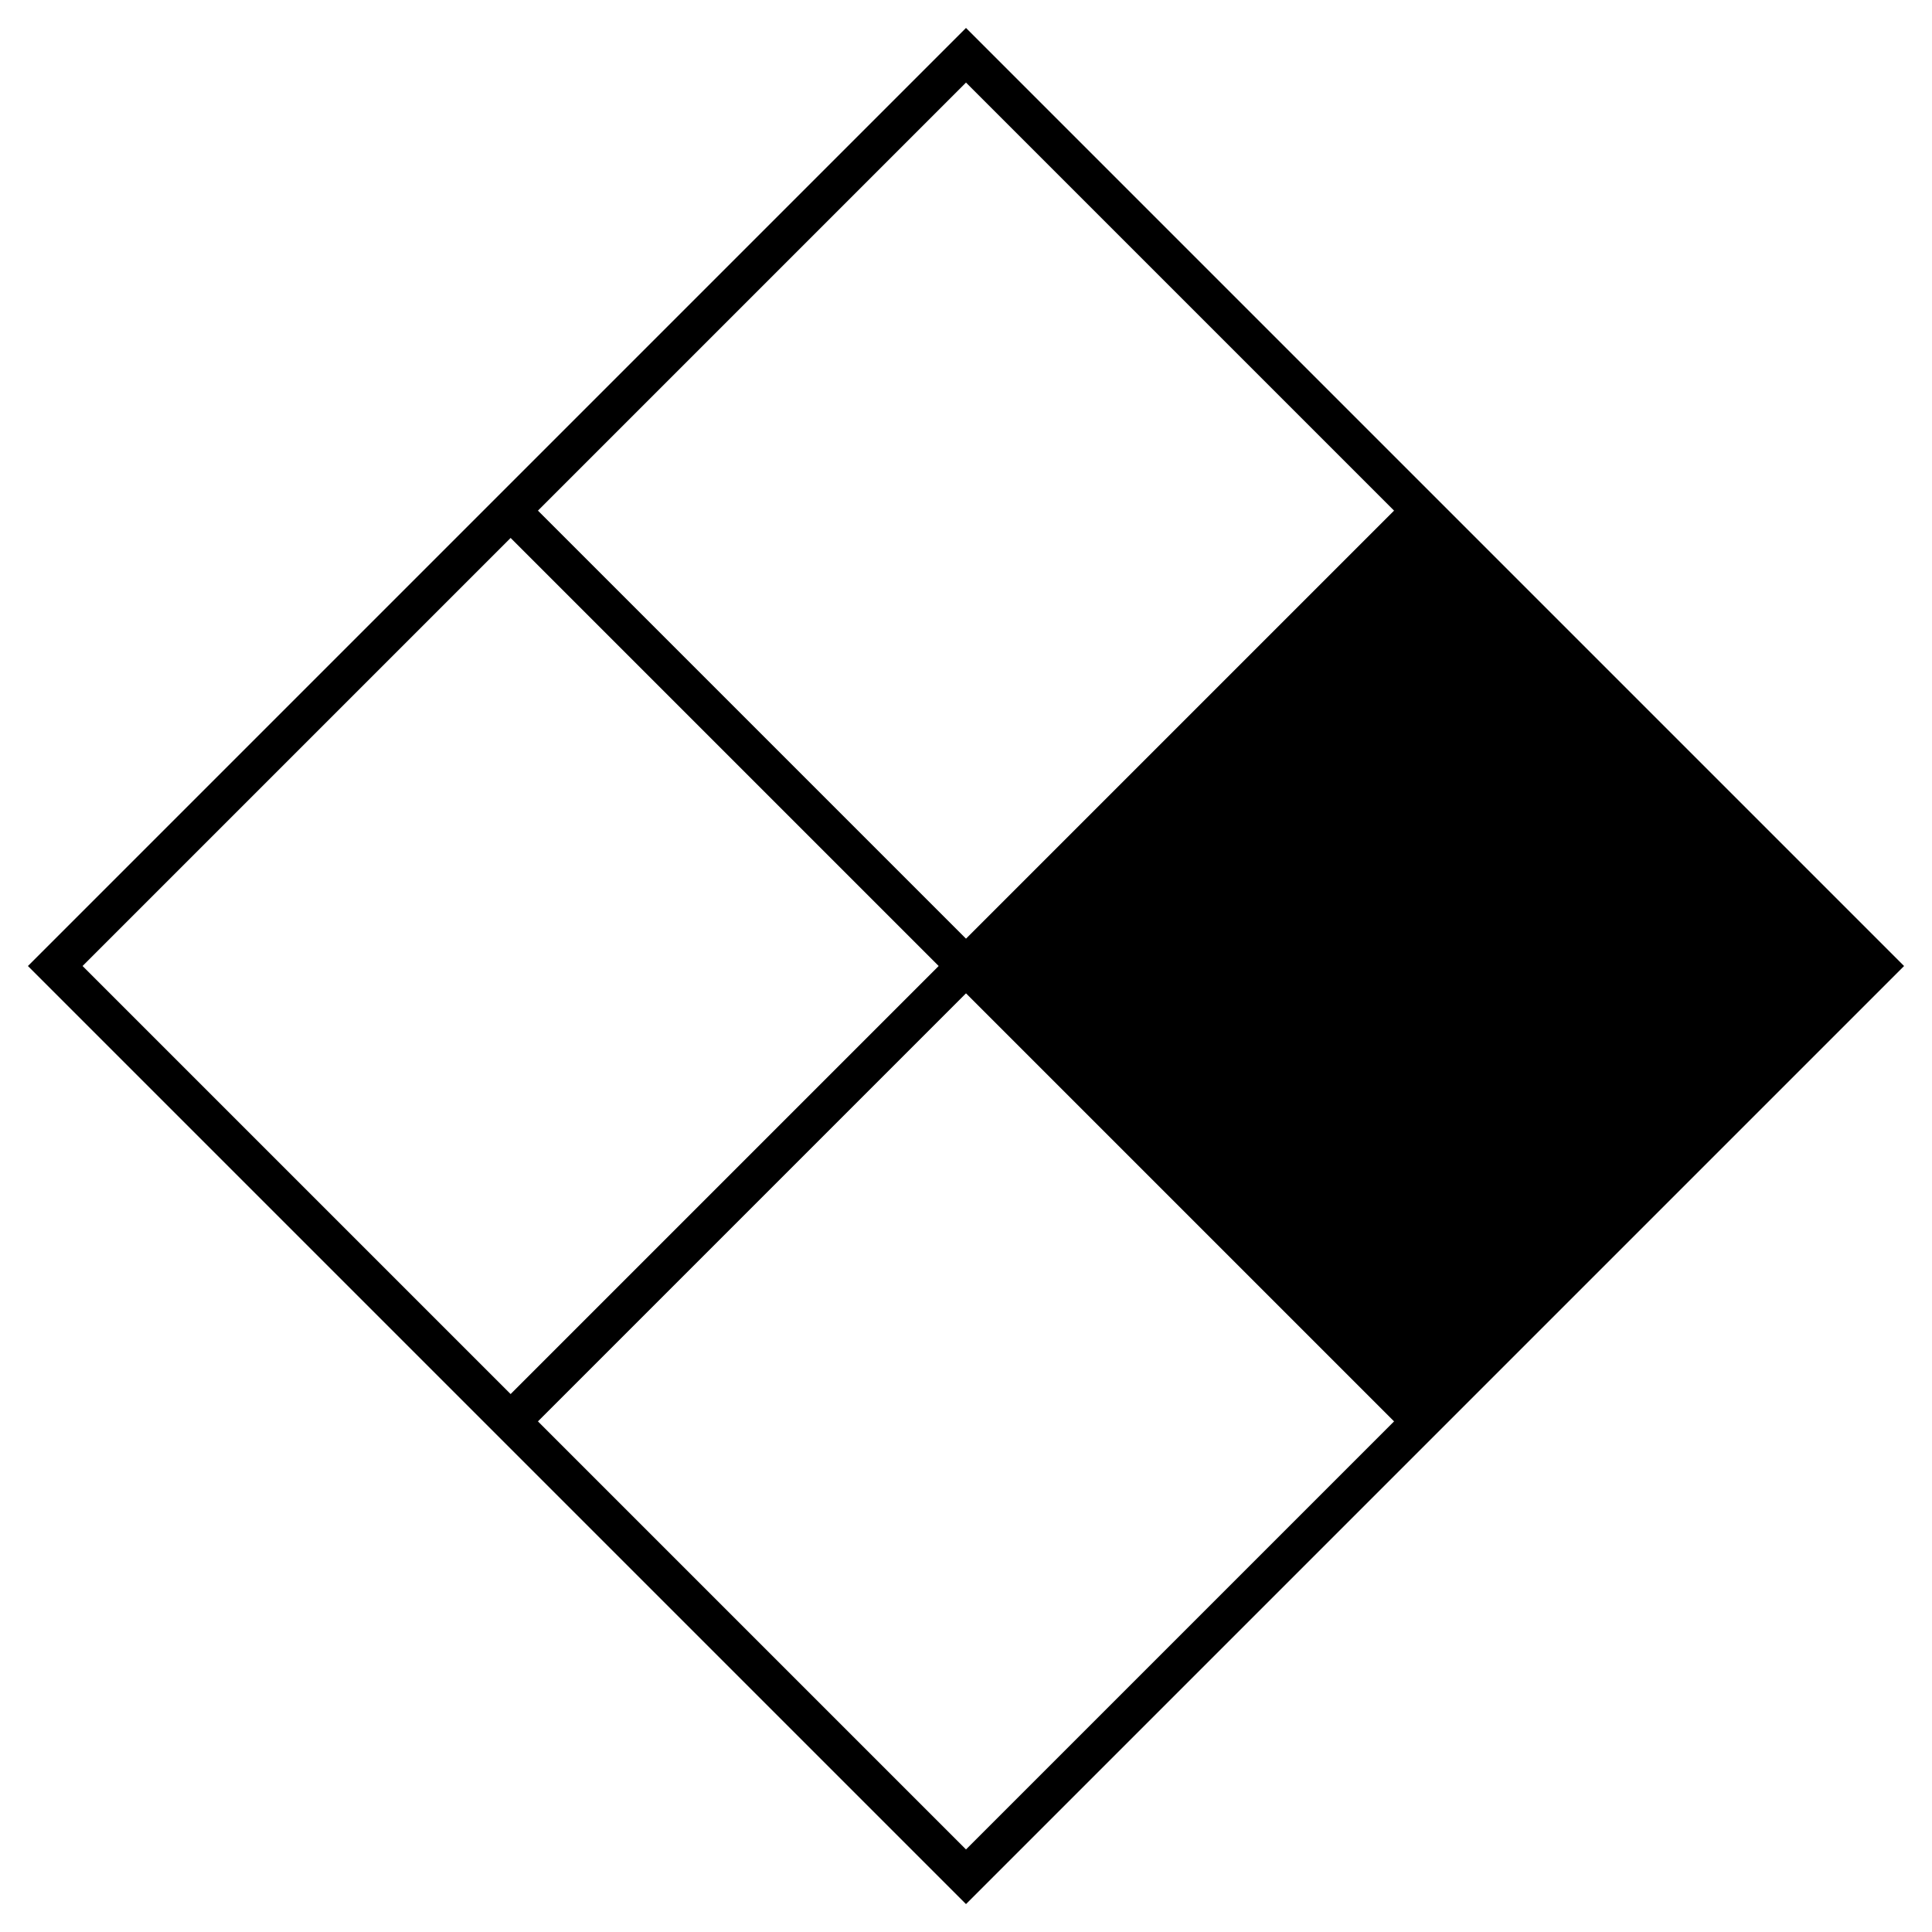
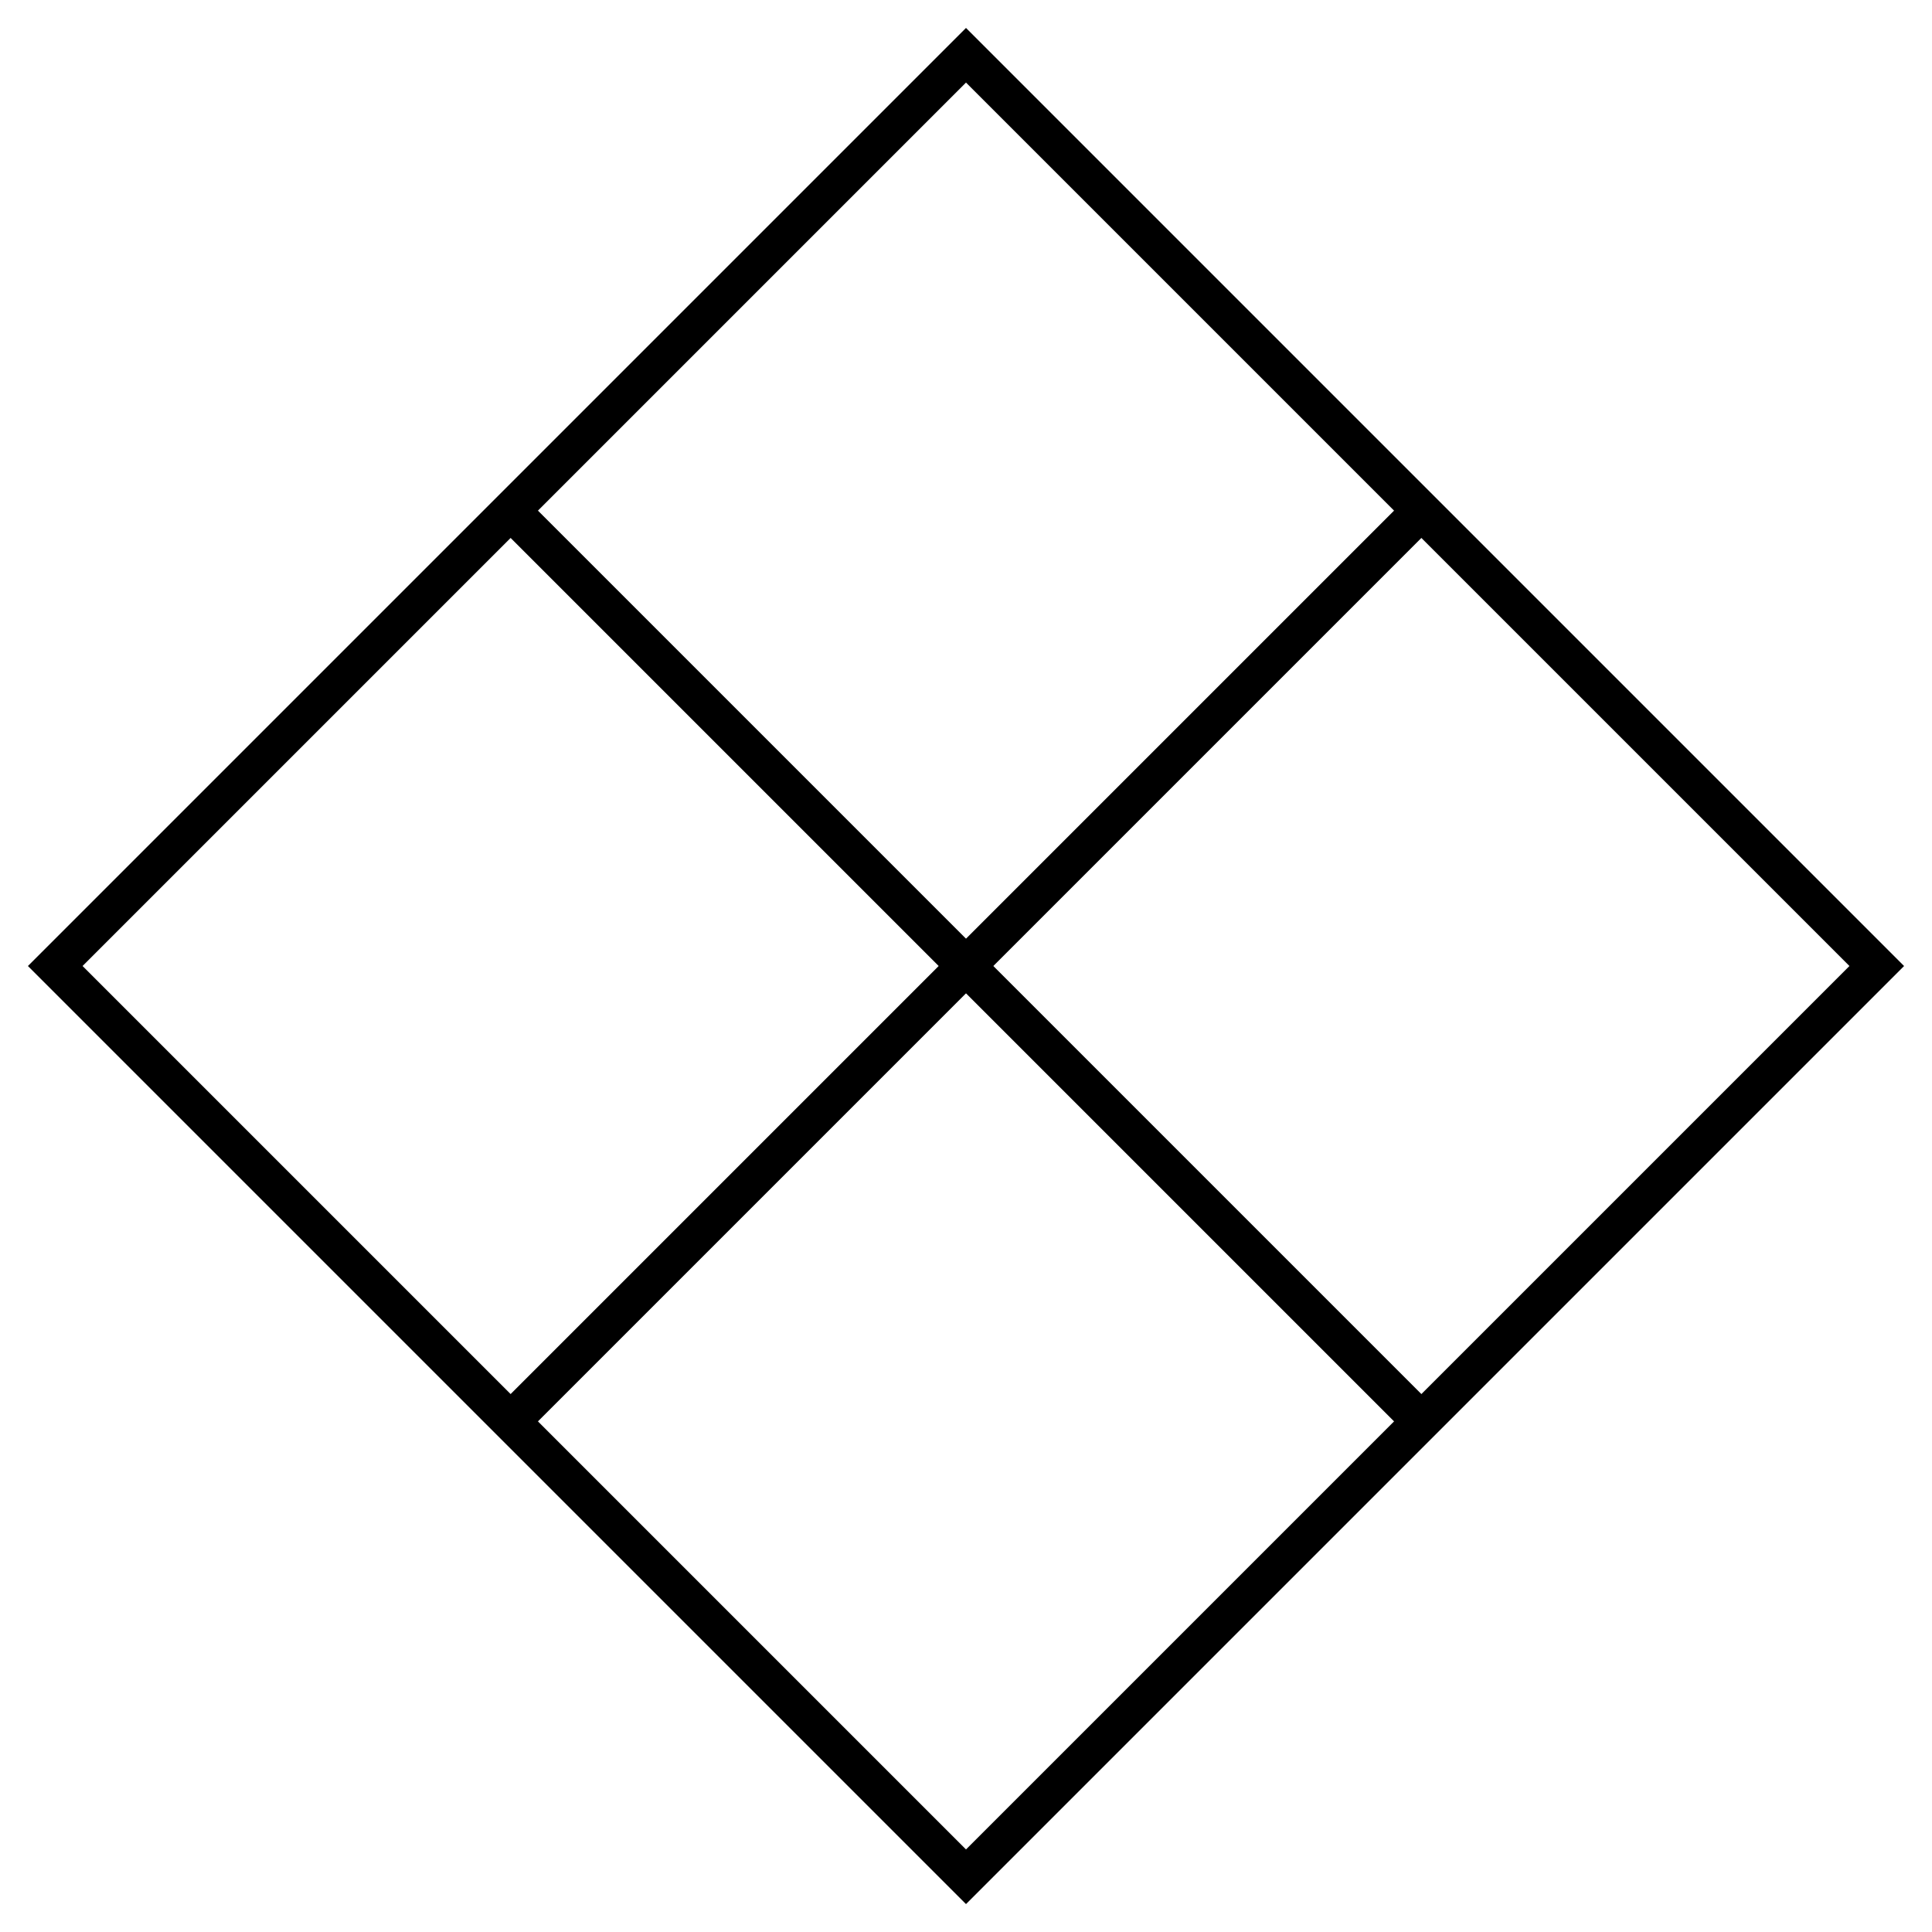
<svg xmlns="http://www.w3.org/2000/svg" id="A-04" width="2000" height="2000">
  <g id="G03-Q00001-A04">
    <g id="G03-Q00001-A04-E01">
      <title>Element 1</title>
      <rect width="66.667%" height="66.667%" x="16.667%" y="16.667%" transform="translate(0 0) rotate(45 1000 1000)" stroke-width="2%" stroke="#000" fill="none" />
-       <rect width="33.333%" height="33.333%" x="50%" y="16.667%" transform="translate(0 0) rotate(45 1000 1000)" stroke-width="0" stroke="#000" fill="#000" />
      <line x1="26%" y1="26%" x2="74%" y2="74%" stroke-width="2%" stroke="#000" />
      <line x1="74%" y1="26%" x2="26%" y2="74%" stroke-width="2%" stroke="#000" />
    </g>
  </g>
</svg>